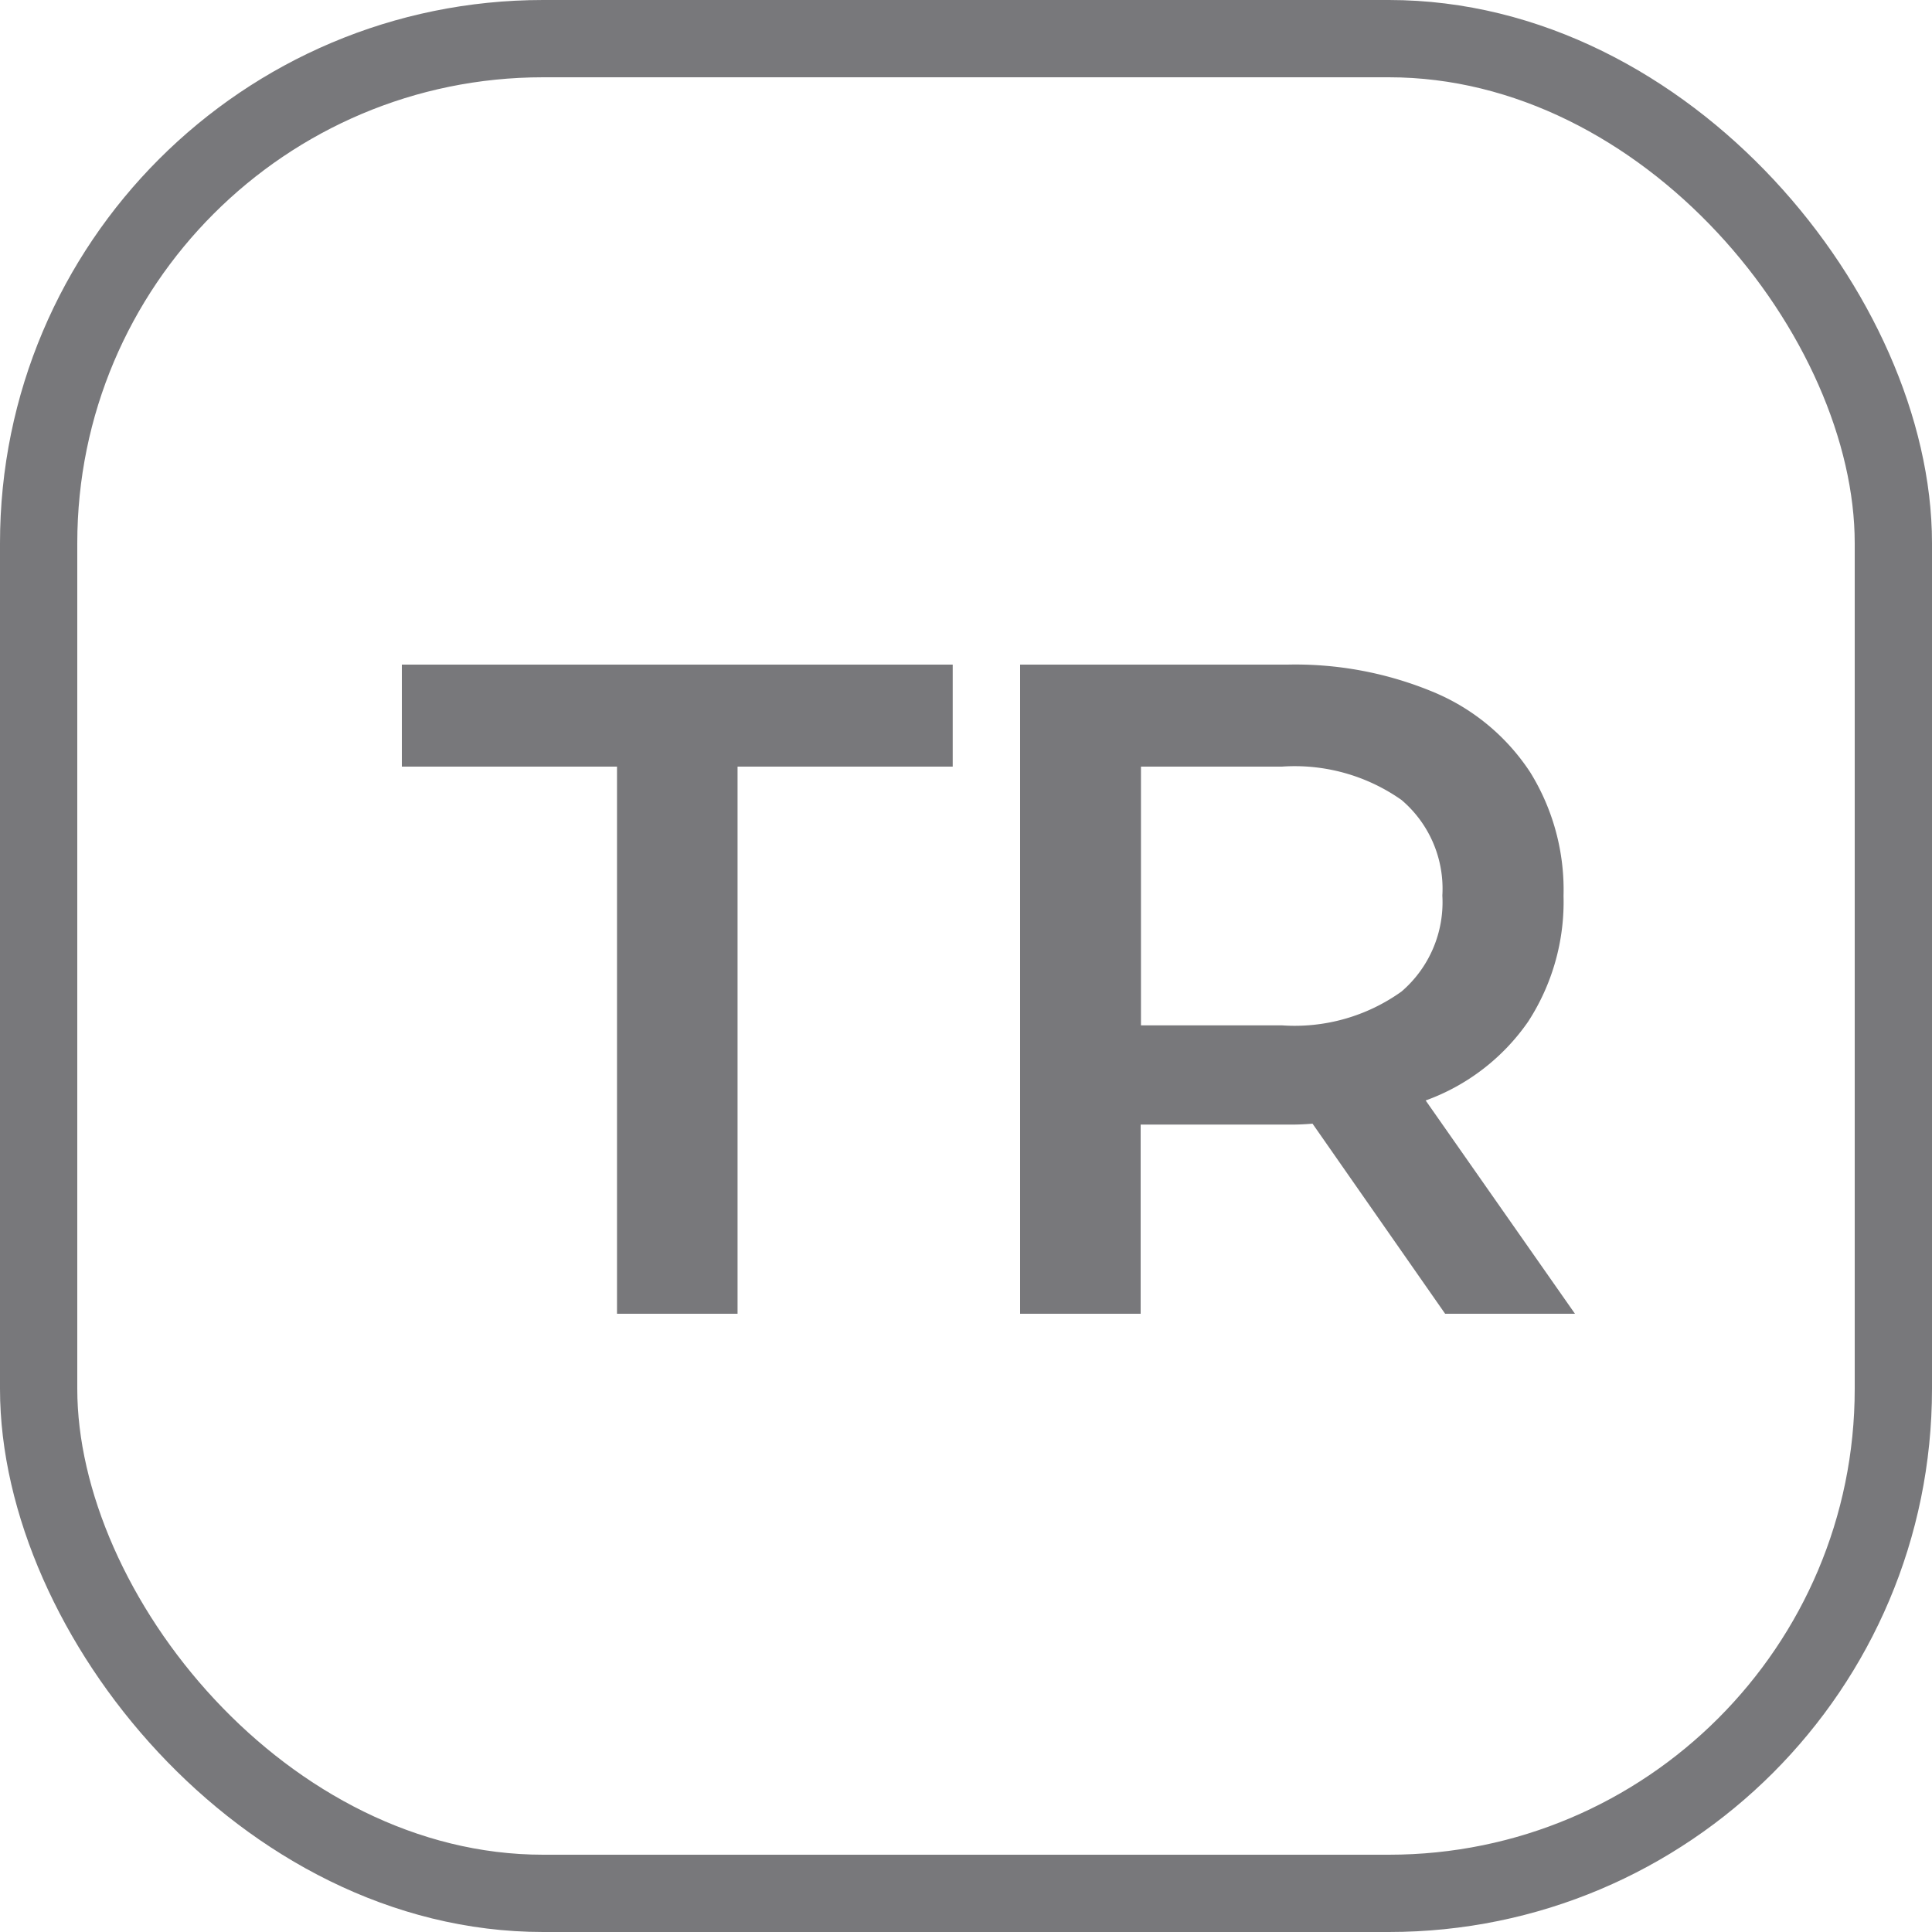
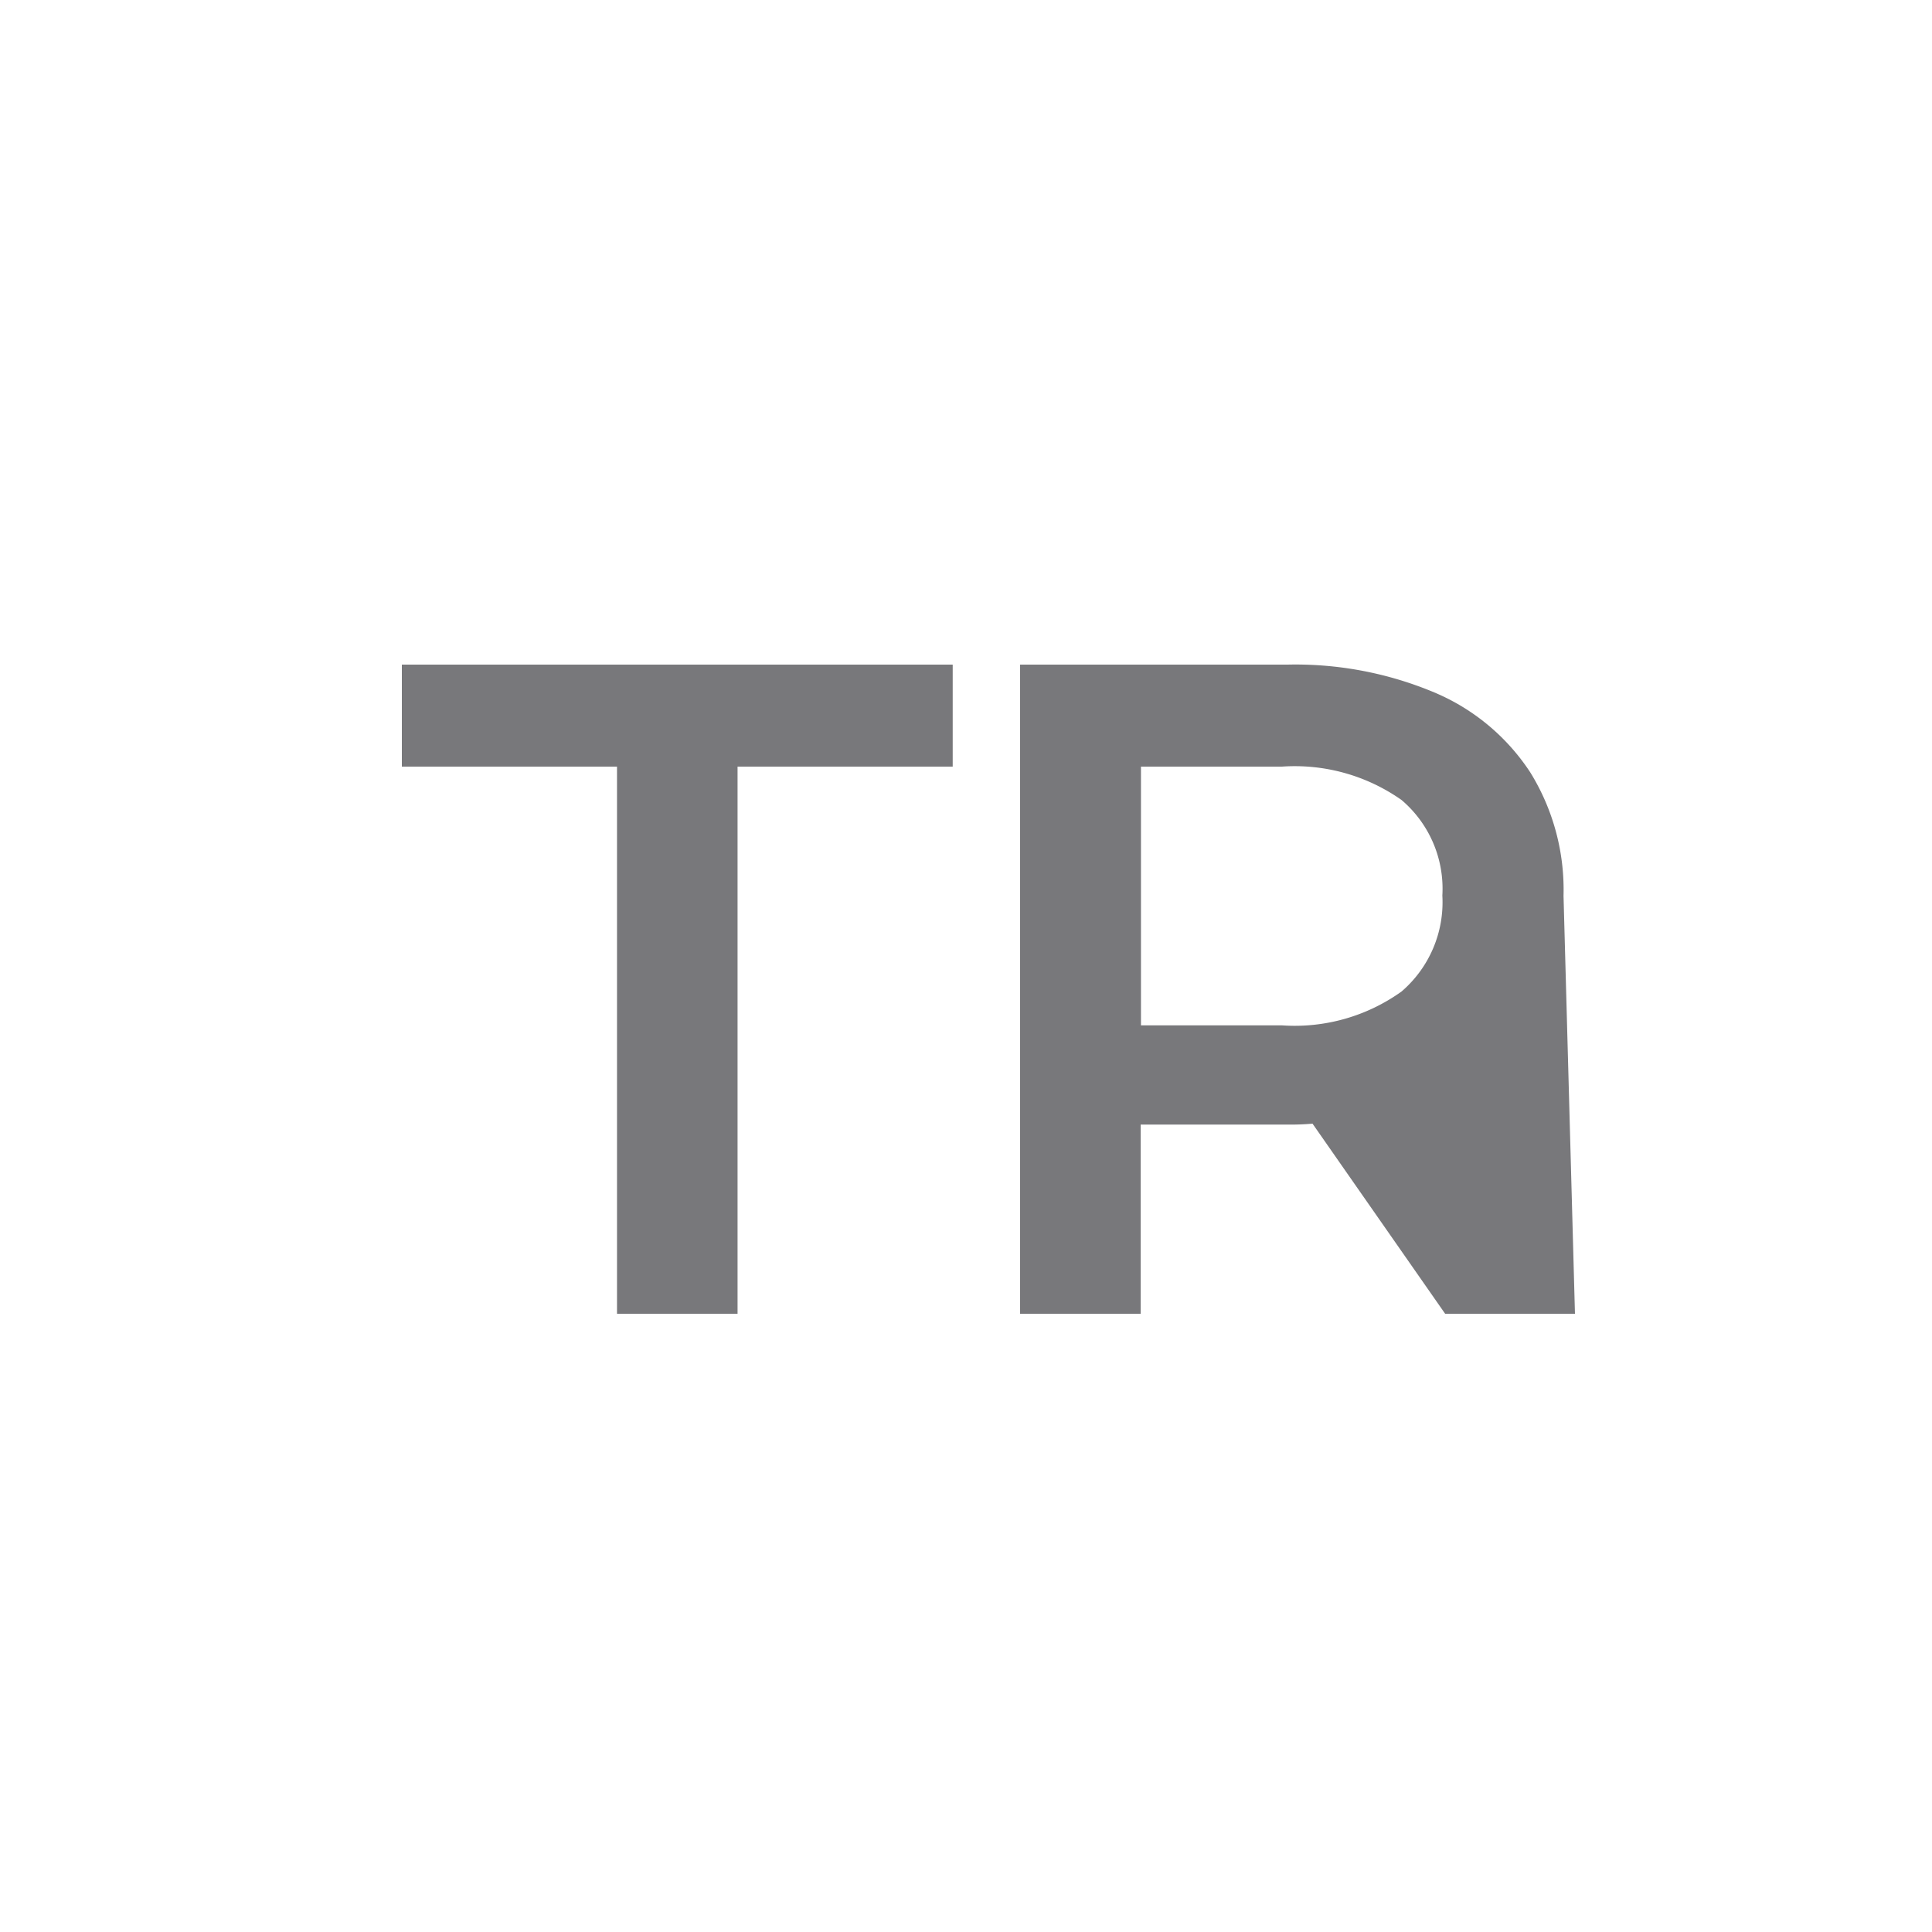
<svg xmlns="http://www.w3.org/2000/svg" id="Group_1" data-name="Group 1" width="25" height="25" viewBox="0 0 25 25">
-   <rect id="Rectangle_1" data-name="Rectangle 1" width="24" height="24" rx="6.528" transform="translate(0.5 0.5)" fill="none" stroke="#78787b" stroke-miterlimit="10" stroke-width="1" />
-   <path id="Path_1" data-name="Path 1" d="M-5.016-7.08H-7.8V-8.4H-.672v1.32H-3.456V0h-1.56ZM5.7,0,3.984-2.46a3.2,3.2,0,0,1-.324.012h-1.9V0H.2V-8.4H3.66a4.65,4.65,0,0,1,1.9.36A2.766,2.766,0,0,1,6.8-7.008a2.887,2.887,0,0,1,.432,1.6A2.846,2.846,0,0,1,6.774-3.78,2.749,2.749,0,0,1,5.448-2.76L7.38,0ZM5.664-5.412a1.506,1.506,0,0,0-.528-1.236A2.4,2.4,0,0,0,3.588-7.08H1.764v3.348H3.588A2.373,2.373,0,0,0,5.136-4.17,1.523,1.523,0,0,0,5.664-5.412Z" transform="translate(13 17)" fill="#78787b" />
+   <path id="Path_1" data-name="Path 1" d="M-5.016-7.08H-7.8V-8.4H-.672v1.32H-3.456V0h-1.56ZM5.7,0,3.984-2.46a3.2,3.2,0,0,1-.324.012h-1.9V0H.2V-8.4H3.66a4.65,4.65,0,0,1,1.9.36A2.766,2.766,0,0,1,6.8-7.008a2.887,2.887,0,0,1,.432,1.6L7.38,0ZM5.664-5.412a1.506,1.506,0,0,0-.528-1.236A2.4,2.4,0,0,0,3.588-7.08H1.764v3.348H3.588A2.373,2.373,0,0,0,5.136-4.17,1.523,1.523,0,0,0,5.664-5.412Z" transform="translate(13 17)" fill="#78787b" />
</svg>